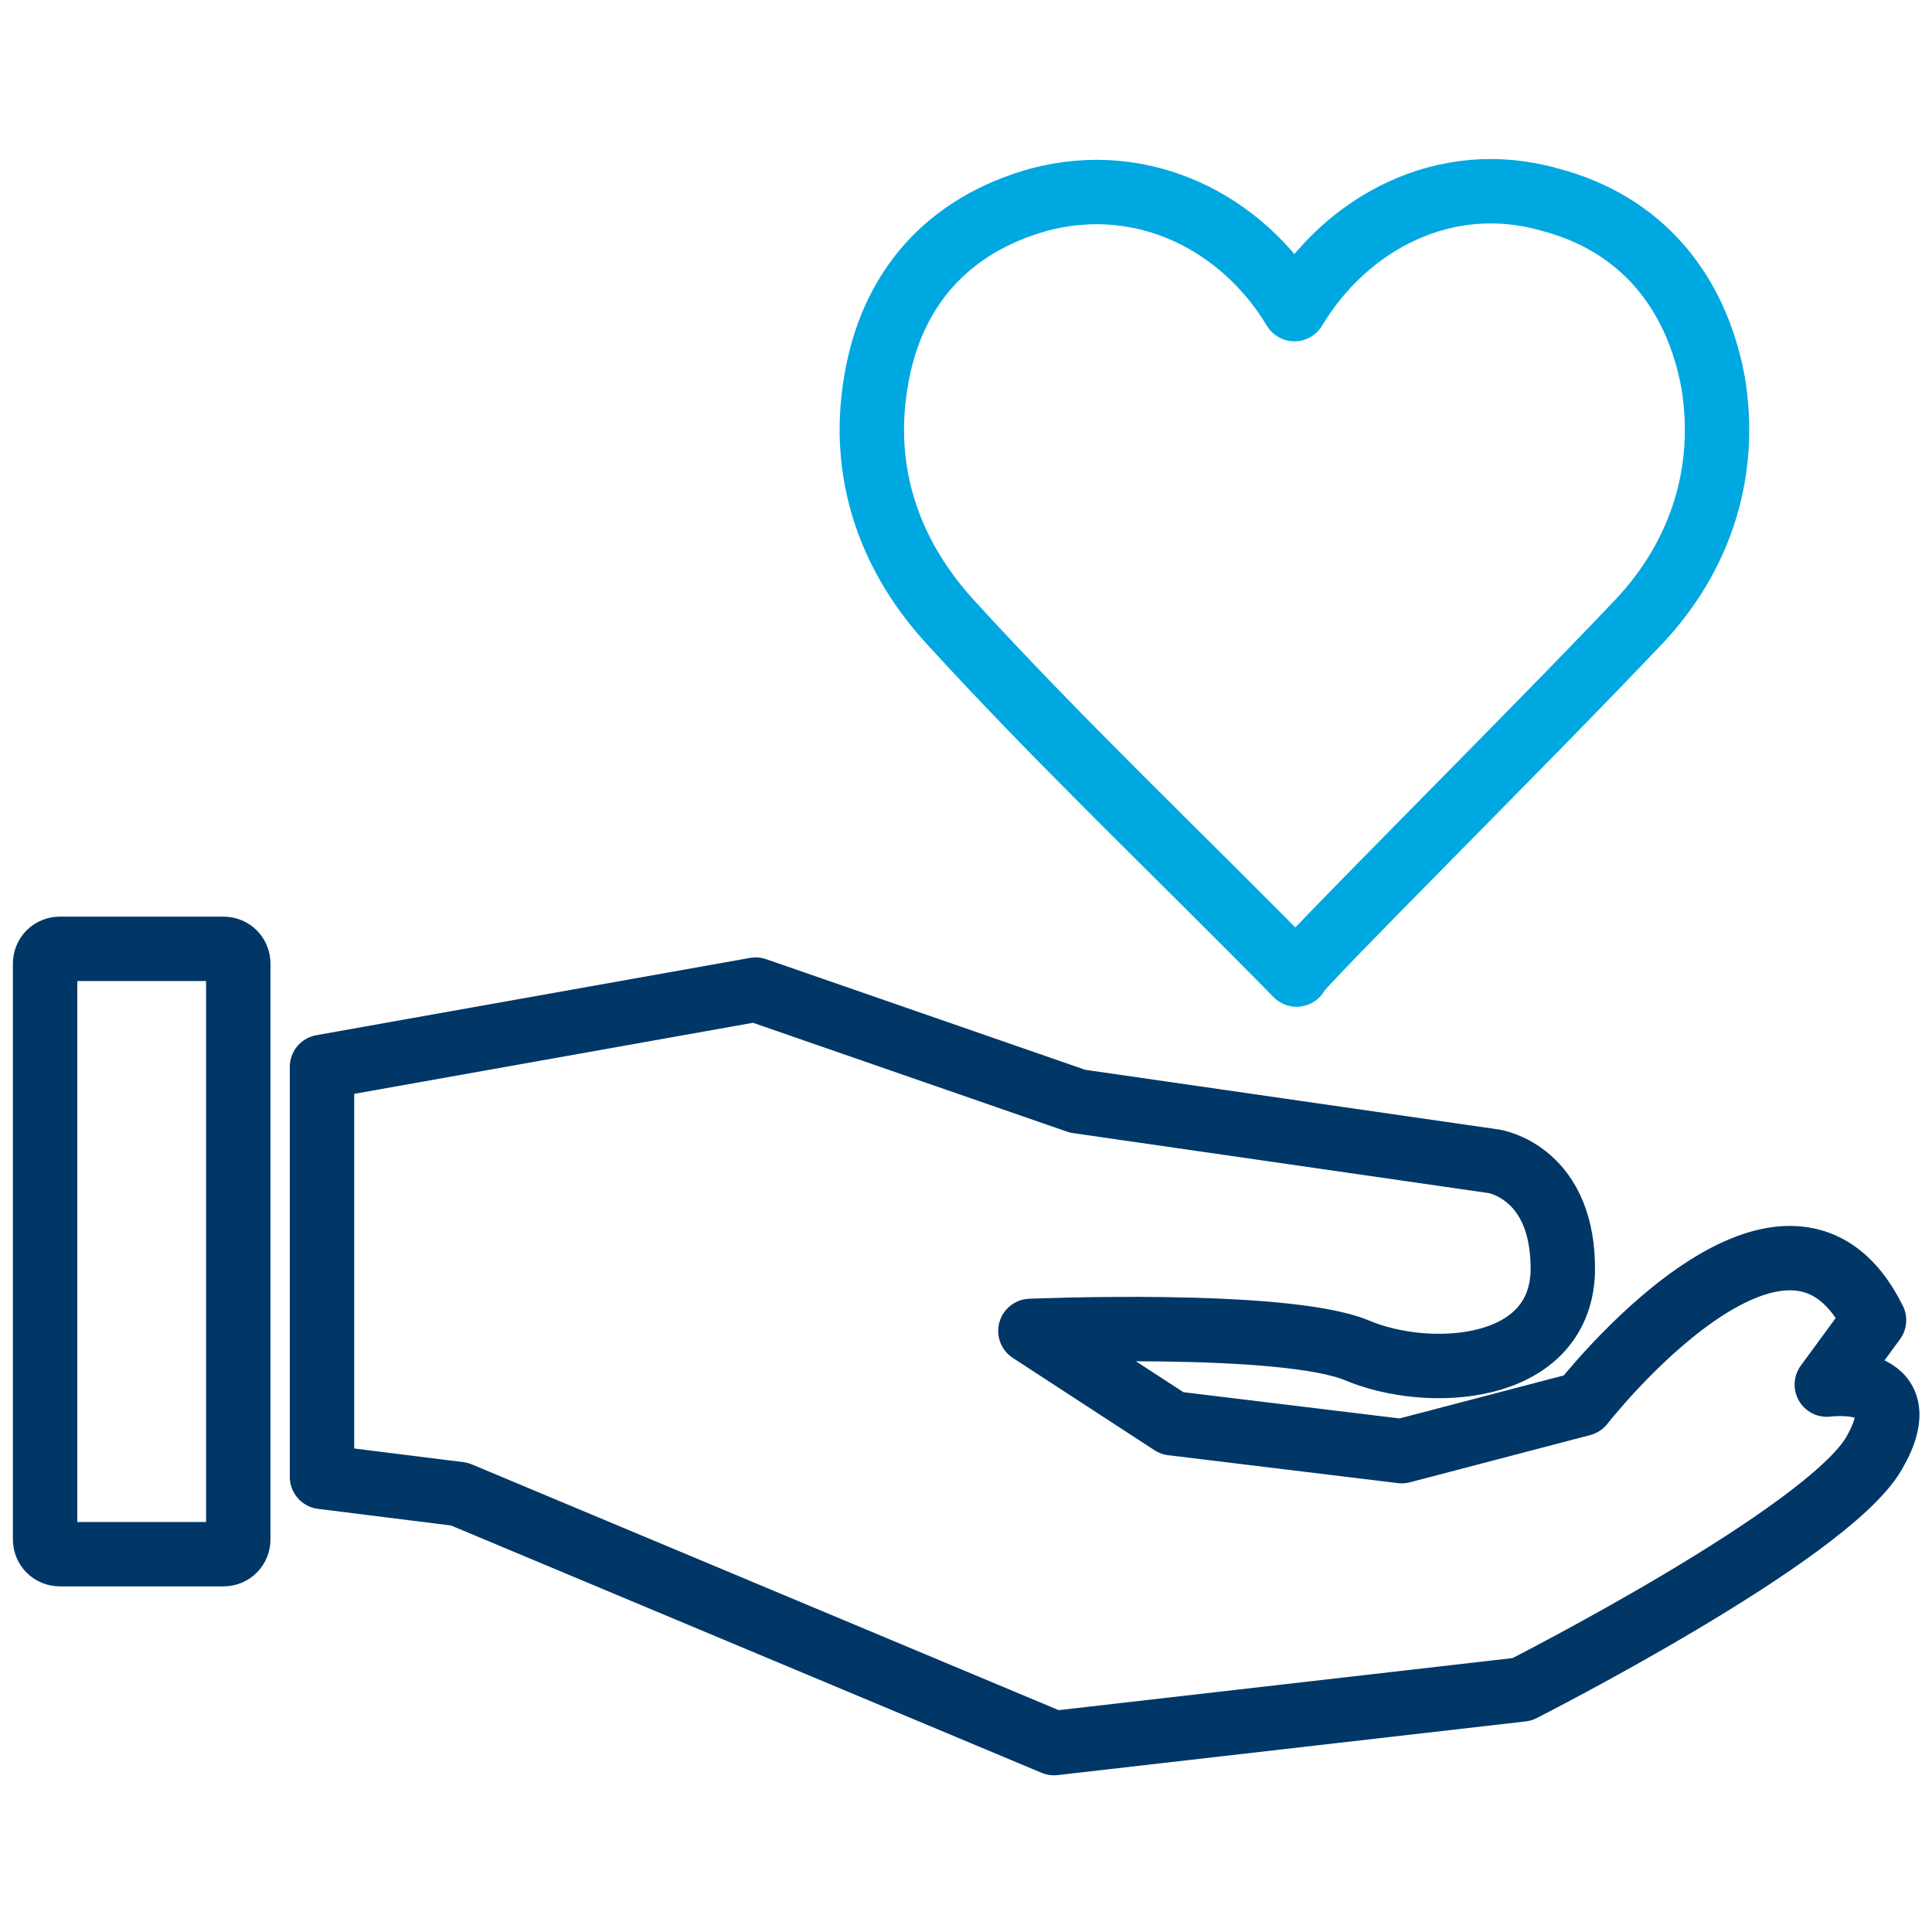
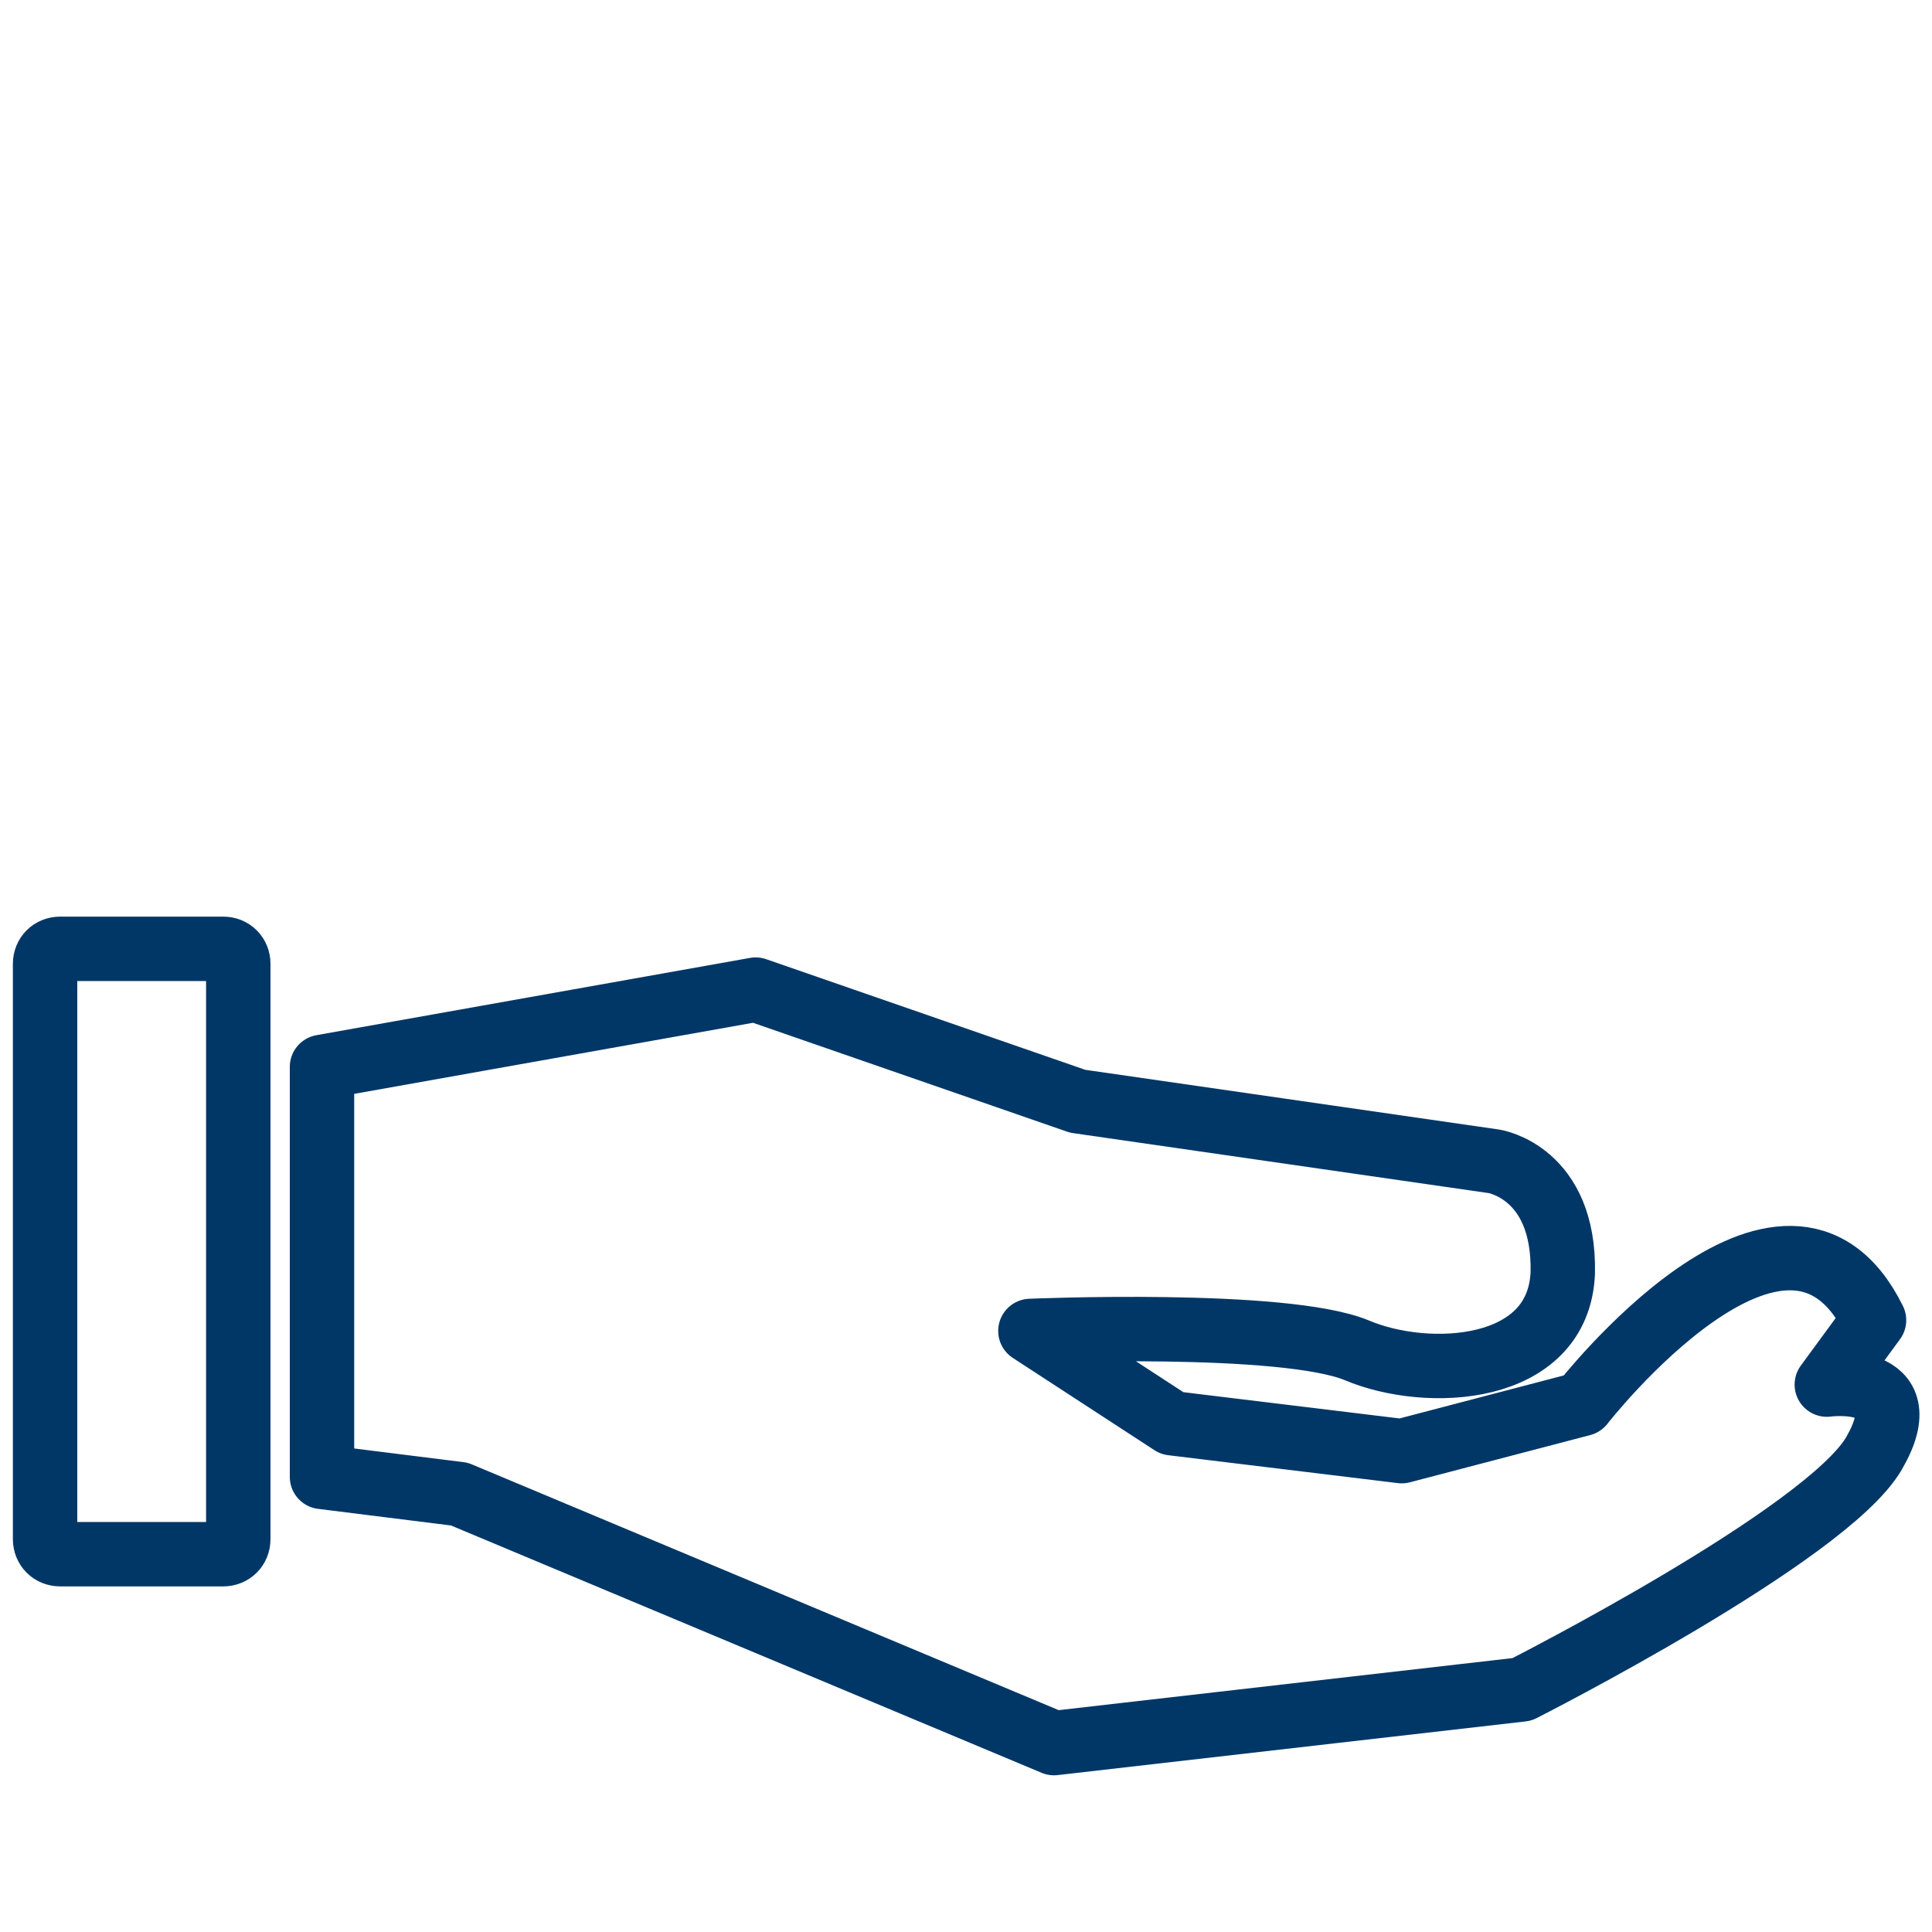
<svg xmlns="http://www.w3.org/2000/svg" version="1.1" id="Layer_1" x="0px" y="0px" viewBox="0 0 90 90" style="enable-background:new 0 0 90 90;" xml:space="preserve">
  <style type="text/css">
	.st0{fill:none;}
	.st1{fill:none;stroke:#003767;stroke-width:3;stroke-linecap:round;stroke-linejoin:round;stroke-miterlimit:10;}
	.st2{fill:none;stroke:#00A8E1;stroke-width:3;stroke-linecap:round;stroke-linejoin:round;stroke-miterlimit:10;}
</style>
  <rect class="st0" width="90" height="90" />
  <g>
    <g>
      <g>
-         <path class="st1" d="M10.4,72.4H2.8c-0.4,0-0.7-0.3-0.7-0.7V44.9c0-0.4,0.3-0.7,0.7-0.7h7.6c0.4,0,0.7,0.3,0.7,0.7v26.8     C11.1,72.1,10.8,72.4,10.4,72.4z" />
+         <path class="st1" d="M10.4,72.4H2.8c-0.4,0-0.7-0.3-0.7-0.7V44.9c0-0.4,0.3-0.7,0.7-0.7h7.6c0.4,0,0.7,0.3,0.7,0.7v26.8     C11.1,72.1,10.8,72.4,10.4,72.4" />
        <path class="st1" d="M15,49.7l20.2-3.6l15,5.2l19.4,2.8c0,0,3.3,0.5,3.2,5.2c-0.2,4.7-6.3,5-9.6,3.6C59.8,61.5,48,62,48,62     l6.6,4.3l10.7,1.3l8.4-2.2c0,0,9.5-12.2,13.6-3.9l-2.2,3c0,0,4.4-0.6,2.2,3.2c-2.2,3.8-16.4,11-16.4,11l-21.8,2.5L21.4,69.6     L15,68.8V49.7z" />
      </g>
    </g>
-     <path class="st2" d="M76.4,28.9c2.8-3,4.1-6.9,3.4-11.1c-0.8-4.3-3.4-7.4-7.6-8.5c-4.9-1.4-9.5,1.1-11.9,5.1c-2.4-4-7-6.4-11.9-5.1   c-4.3,1.2-6.9,4.2-7.6,8.5c-0.7,4.2,0.6,8,3.4,11.1c5.1,5.6,10.6,10.8,16.2,16.5C60.2,45.3,71.2,34.4,76.4,28.9z" />
  </g>
</svg>